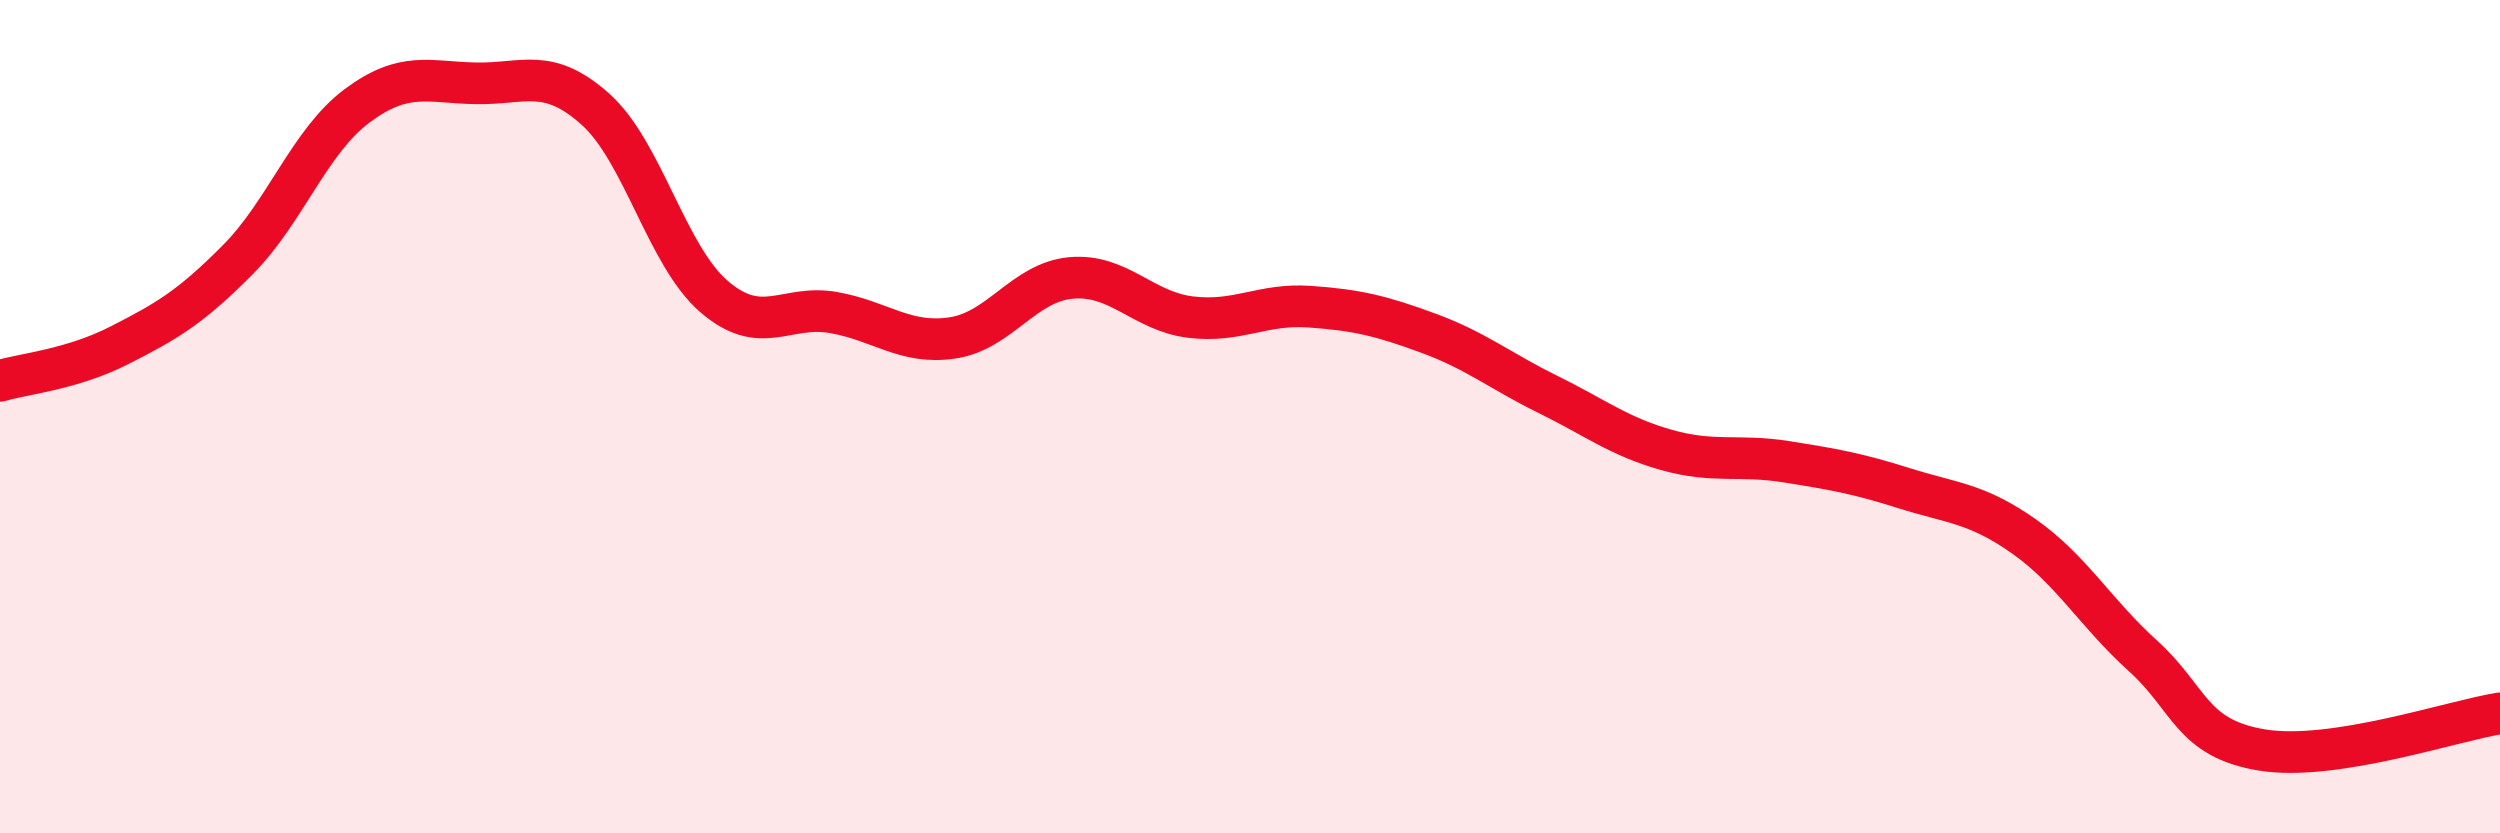
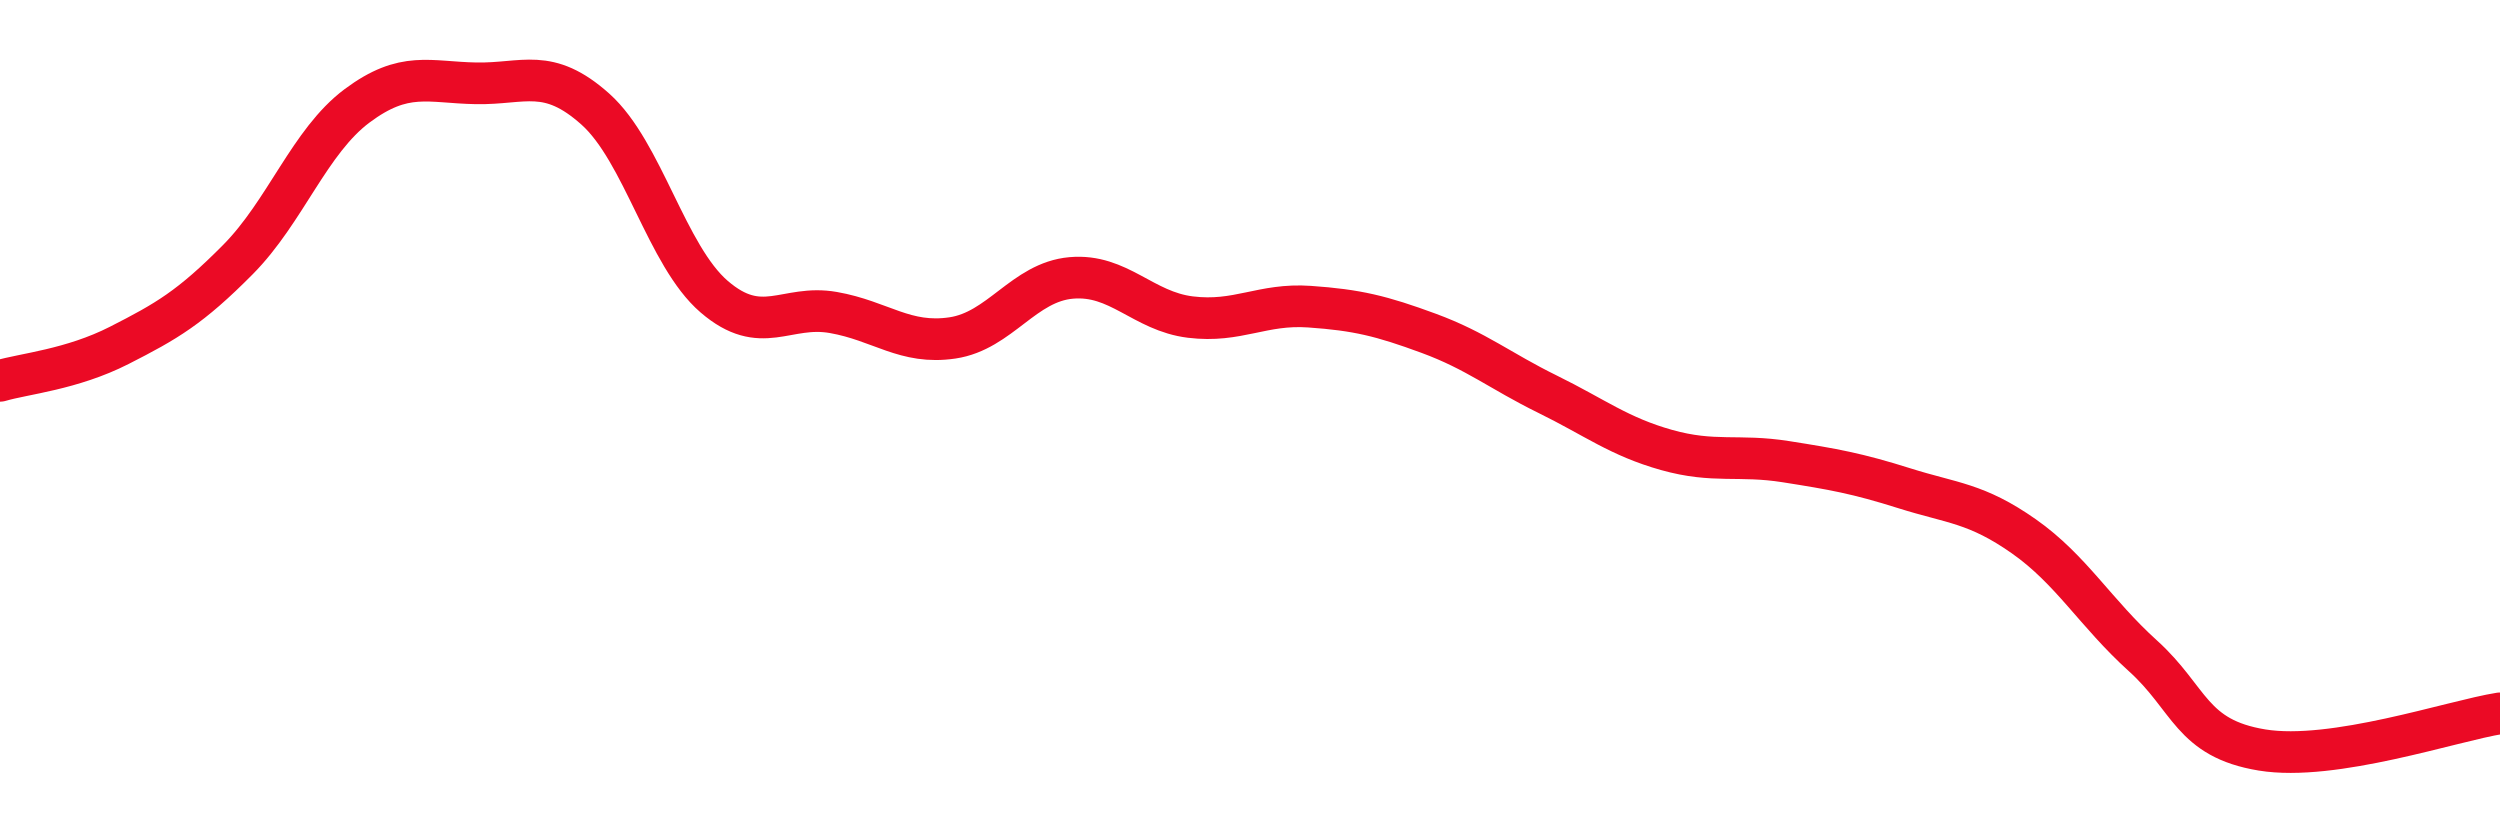
<svg xmlns="http://www.w3.org/2000/svg" width="60" height="20" viewBox="0 0 60 20">
-   <path d="M 0,9.14 C 0.57,8.97 1.72,8.87 2.86,8.29 C 4,7.71 4.57,7.38 5.71,6.23 C 6.85,5.08 7.43,3.39 8.57,2.54 C 9.71,1.69 10.29,1.98 11.43,2 C 12.57,2.02 13.15,1.6 14.29,2.62 C 15.43,3.64 16,6.14 17.14,7.12 C 18.28,8.1 18.86,7.3 20,7.5 C 21.14,7.7 21.72,8.28 22.86,8.11 C 24,7.94 24.57,6.77 25.71,6.67 C 26.85,6.57 27.43,7.47 28.57,7.61 C 29.71,7.75 30.29,7.28 31.43,7.36 C 32.57,7.44 33.15,7.58 34.29,8 C 35.43,8.42 36,8.9 37.14,9.46 C 38.28,10.02 38.86,10.48 40,10.8 C 41.14,11.12 41.72,10.9 42.86,11.08 C 44,11.26 44.57,11.36 45.71,11.72 C 46.85,12.08 47.43,12.07 48.57,12.87 C 49.71,13.67 50.29,14.71 51.43,15.74 C 52.57,16.77 52.58,17.72 54.29,18 C 56,18.28 58.86,17.3 60,17.12L60 20L0 20Z" fill="#EB0A25" opacity="0.1" stroke-linecap="round" stroke-linejoin="round" />
  <path d="M 0,9.14 C 0.57,8.97 1.72,8.87 2.86,8.29 C 4,7.71 4.57,7.38 5.71,6.23 C 6.85,5.08 7.43,3.39 8.57,2.54 C 9.71,1.69 10.29,1.98 11.43,2 C 12.57,2.02 13.15,1.6 14.29,2.62 C 15.43,3.64 16,6.14 17.14,7.12 C 18.28,8.1 18.86,7.3 20,7.5 C 21.14,7.7 21.72,8.28 22.86,8.11 C 24,7.94 24.57,6.77 25.71,6.67 C 26.85,6.57 27.43,7.47 28.57,7.61 C 29.71,7.75 30.29,7.28 31.43,7.36 C 32.57,7.44 33.15,7.58 34.29,8 C 35.43,8.42 36,8.9 37.14,9.46 C 38.28,10.02 38.86,10.48 40,10.8 C 41.14,11.12 41.72,10.9 42.86,11.08 C 44,11.26 44.57,11.36 45.71,11.72 C 46.85,12.08 47.43,12.07 48.57,12.87 C 49.71,13.67 50.29,14.71 51.43,15.74 C 52.57,16.77 52.58,17.72 54.29,18 C 56,18.28 58.86,17.3 60,17.12" stroke="#EB0A25" stroke-width="1" fill="none" stroke-linecap="round" stroke-linejoin="round" />
</svg>